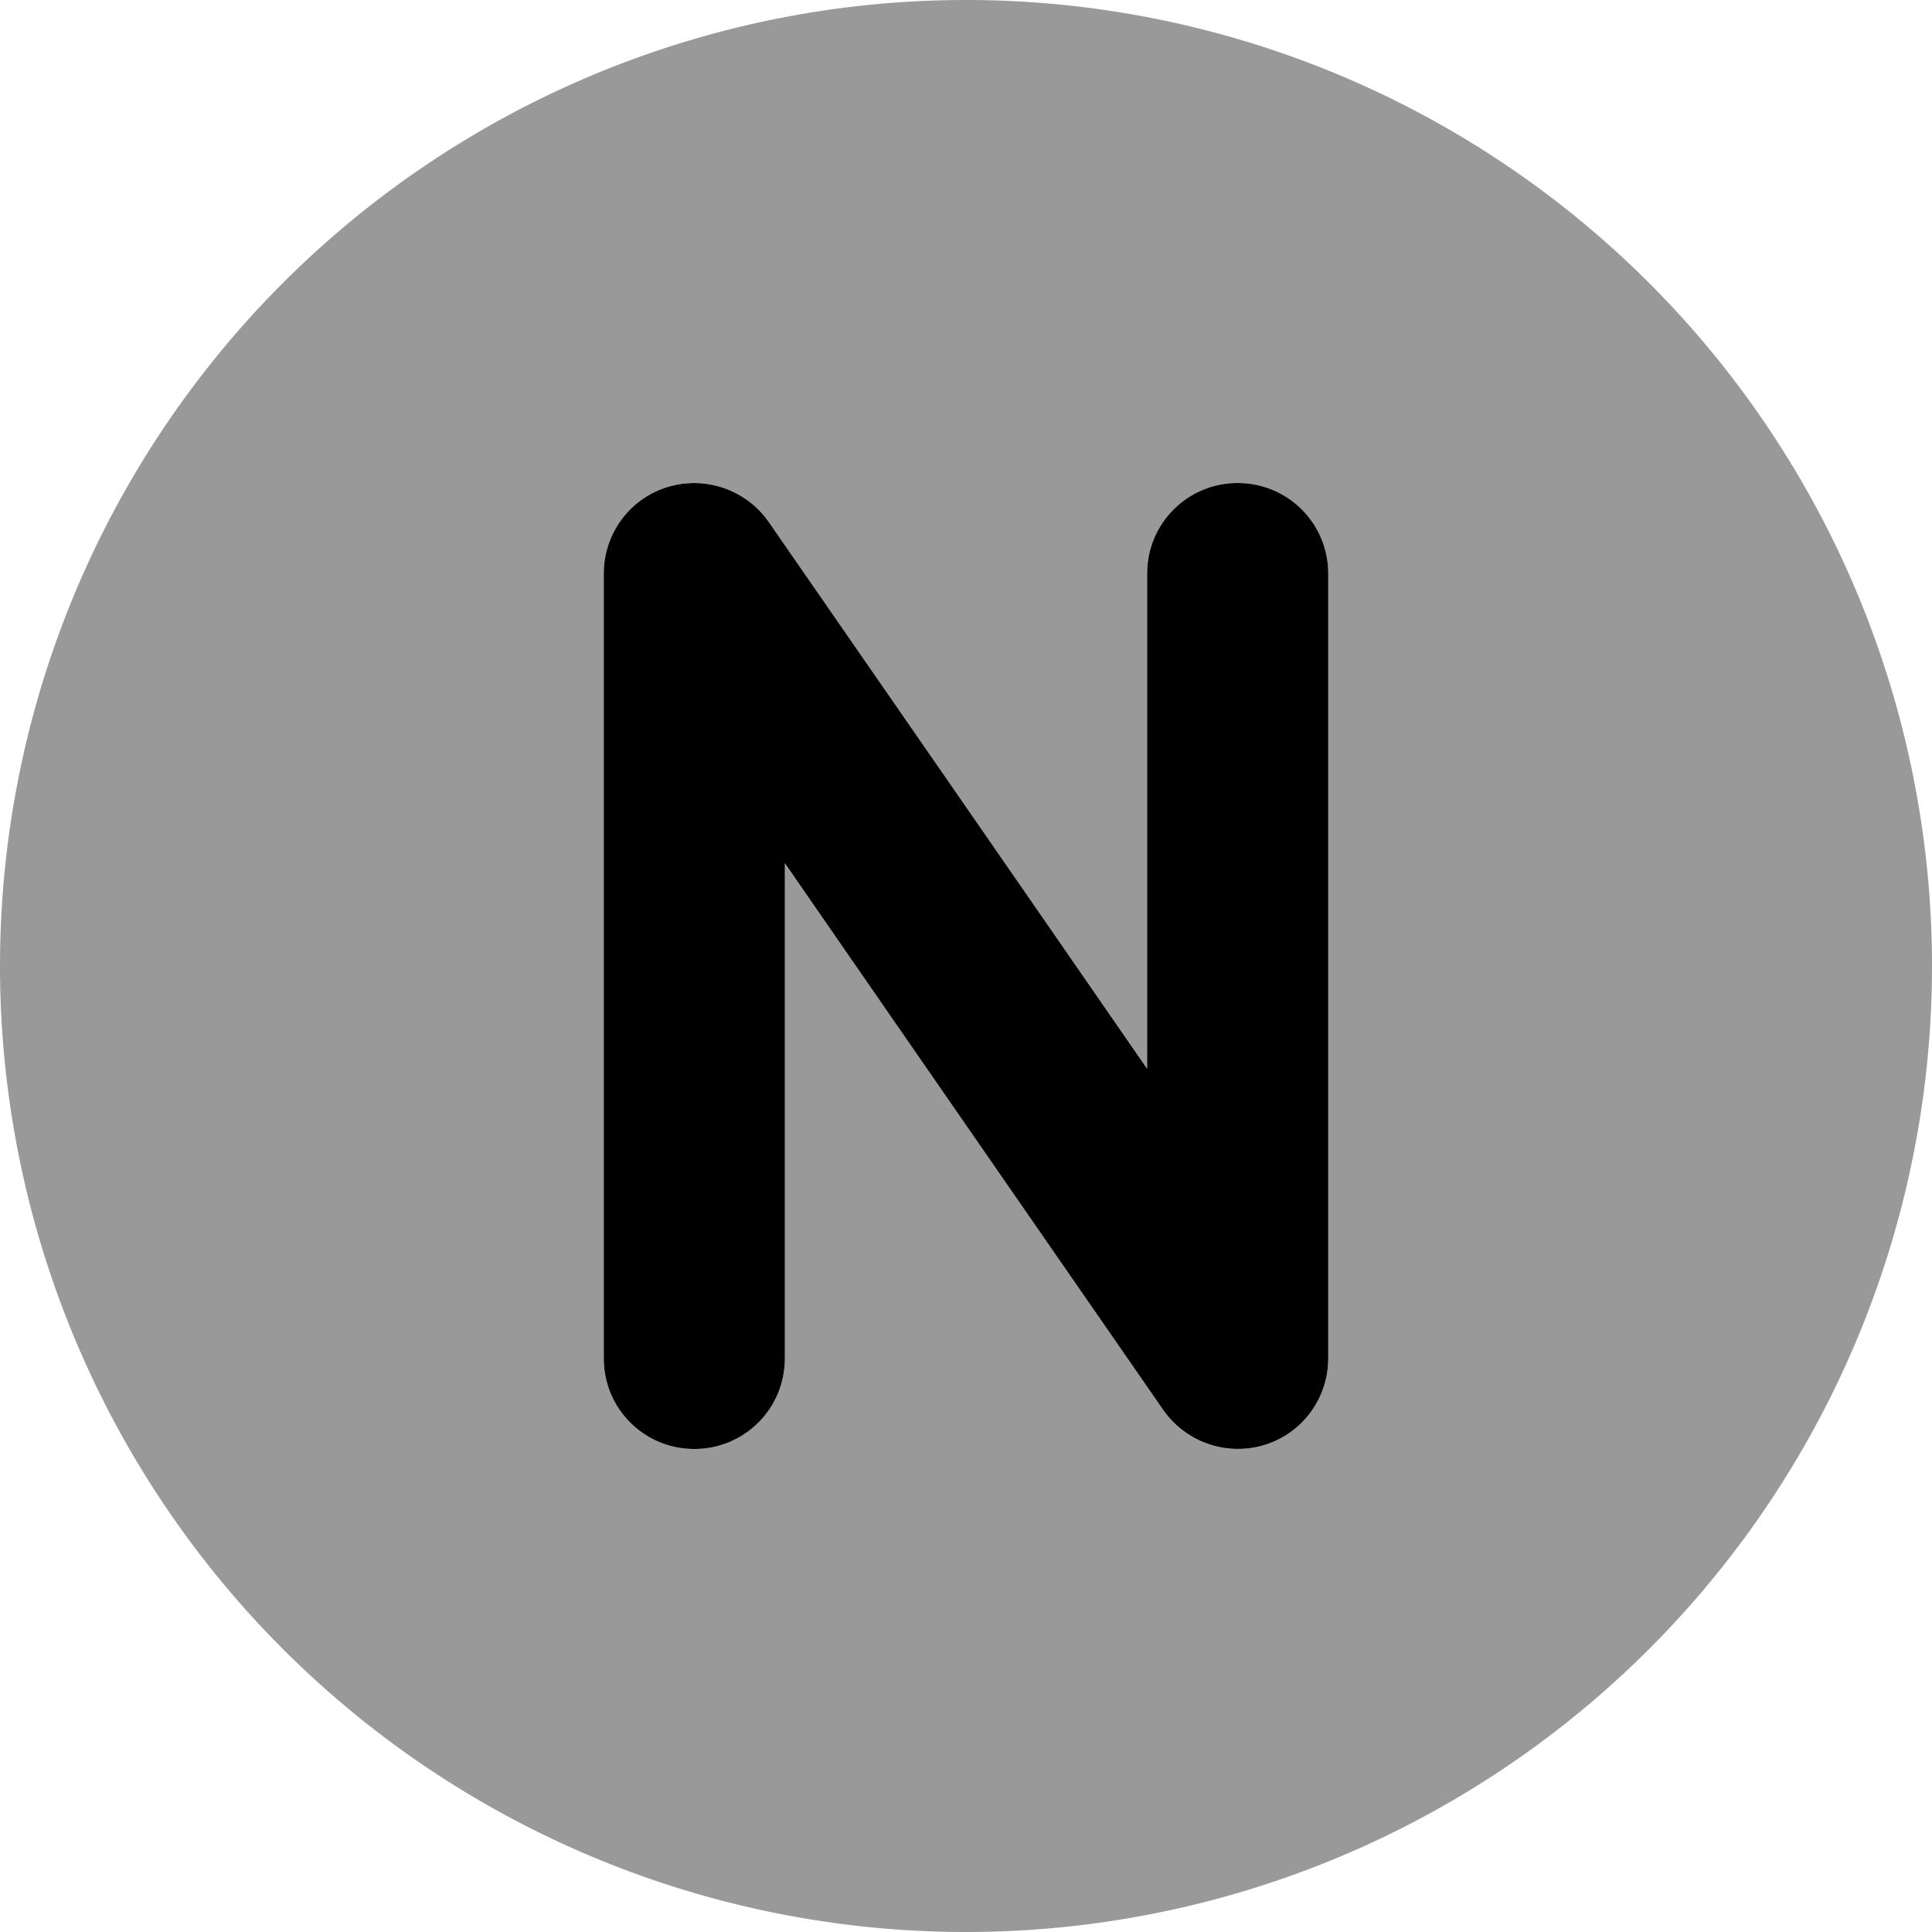
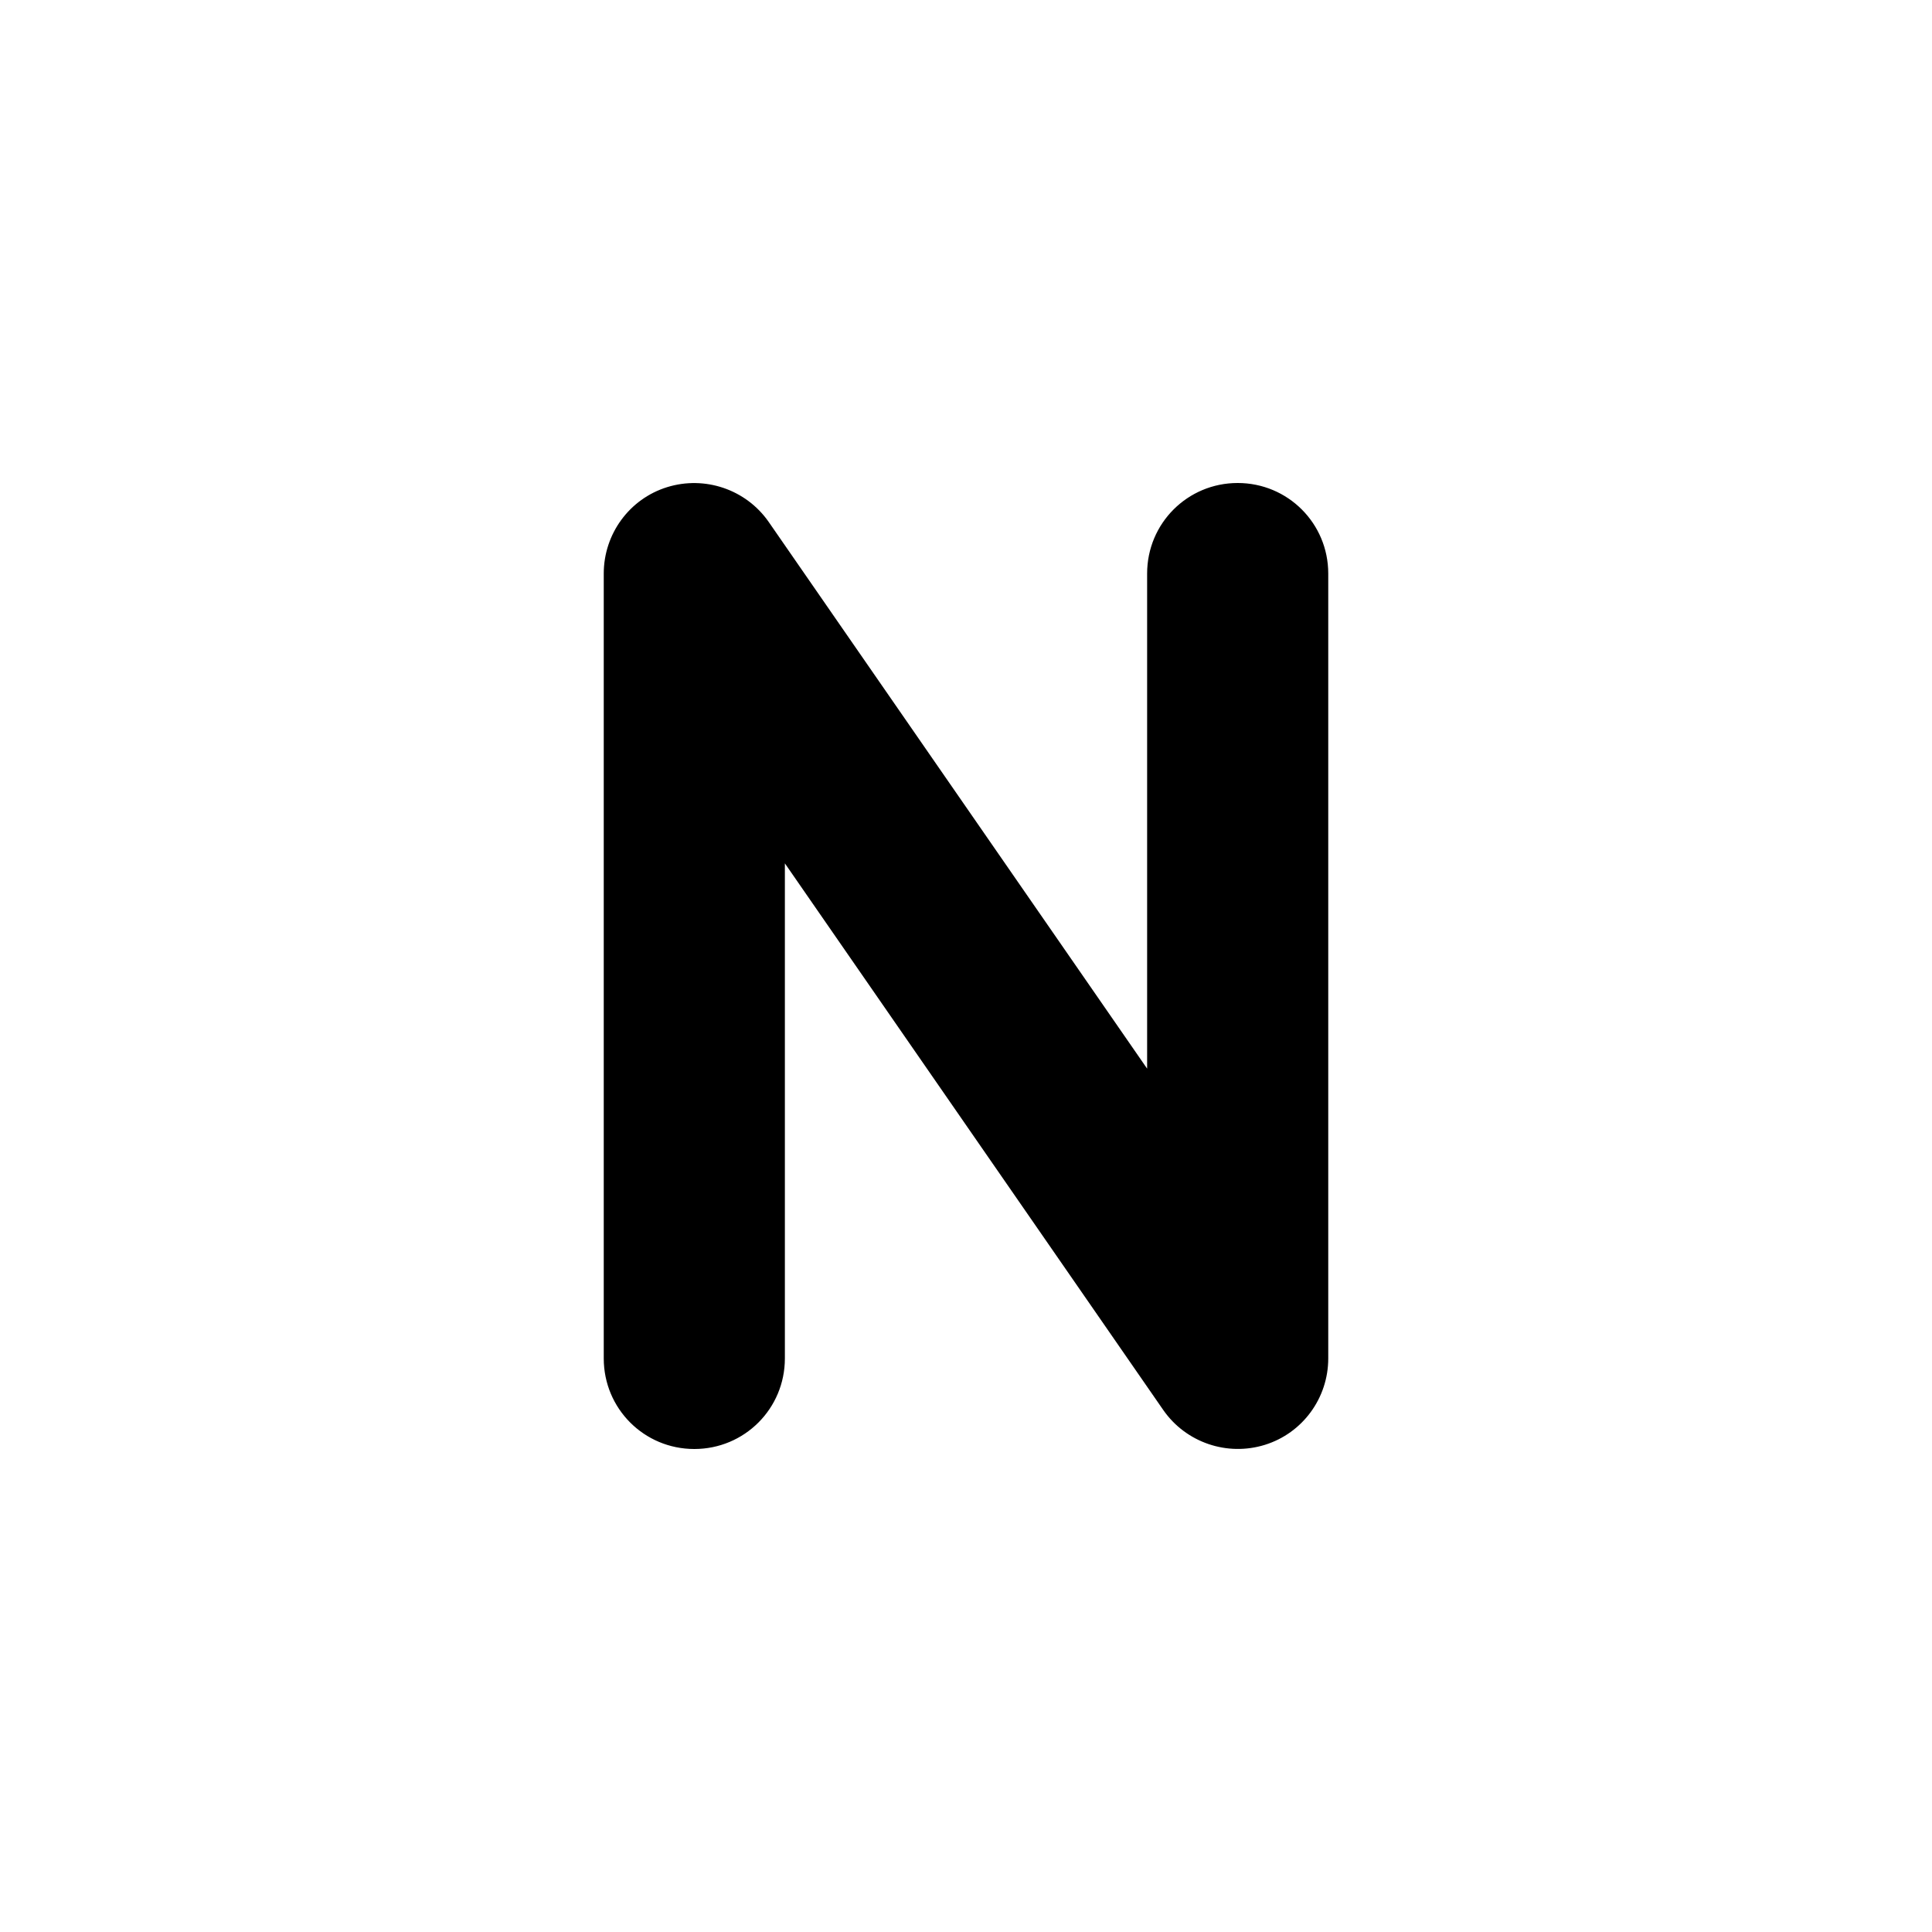
<svg xmlns="http://www.w3.org/2000/svg" viewBox="0 0 512 512">
  <defs>
    <style>.fa-secondary{opacity:.4}</style>
  </defs>
-   <path class="fa-secondary" d="M0 256a256 256 0 1 0 512 0A256 256 0 1 0 0 256zM160 152c0-10.5 6.8-19.8 16.8-22.9s20.9 .6 26.9 9.2c33.4 48.3 66.8 96.6 100.3 144.8L304 152c0-13.3 10.7-24 24-24s24 10.7 24 24l0 208c0 10.5-6.8 19.8-16.8 22.9c-2.4 .7-4.8 1.1-7.2 1.1c-7.7 0-15.2-3.7-19.7-10.3c-33.4-48.3-66.8-96.6-100.3-144.8L208 360c0 13.3-10.7 24-24 24s-24-10.7-24-24l0-208z" />
  <path class="fa-primary" d="M176.8 129.1c10-3.1 20.9 .6 26.9 9.2L304 283.2 304 152c0-13.3 10.7-24 24-24s24 10.7 24 24l0 208c0 10.5-6.8 19.8-16.8 22.9s-20.9-.6-26.9-9.2L208 228.8 208 360c0 13.3-10.7 24-24 24s-24-10.7-24-24l0-208c0-10.5 6.8-19.8 16.8-22.9z" />
</svg>